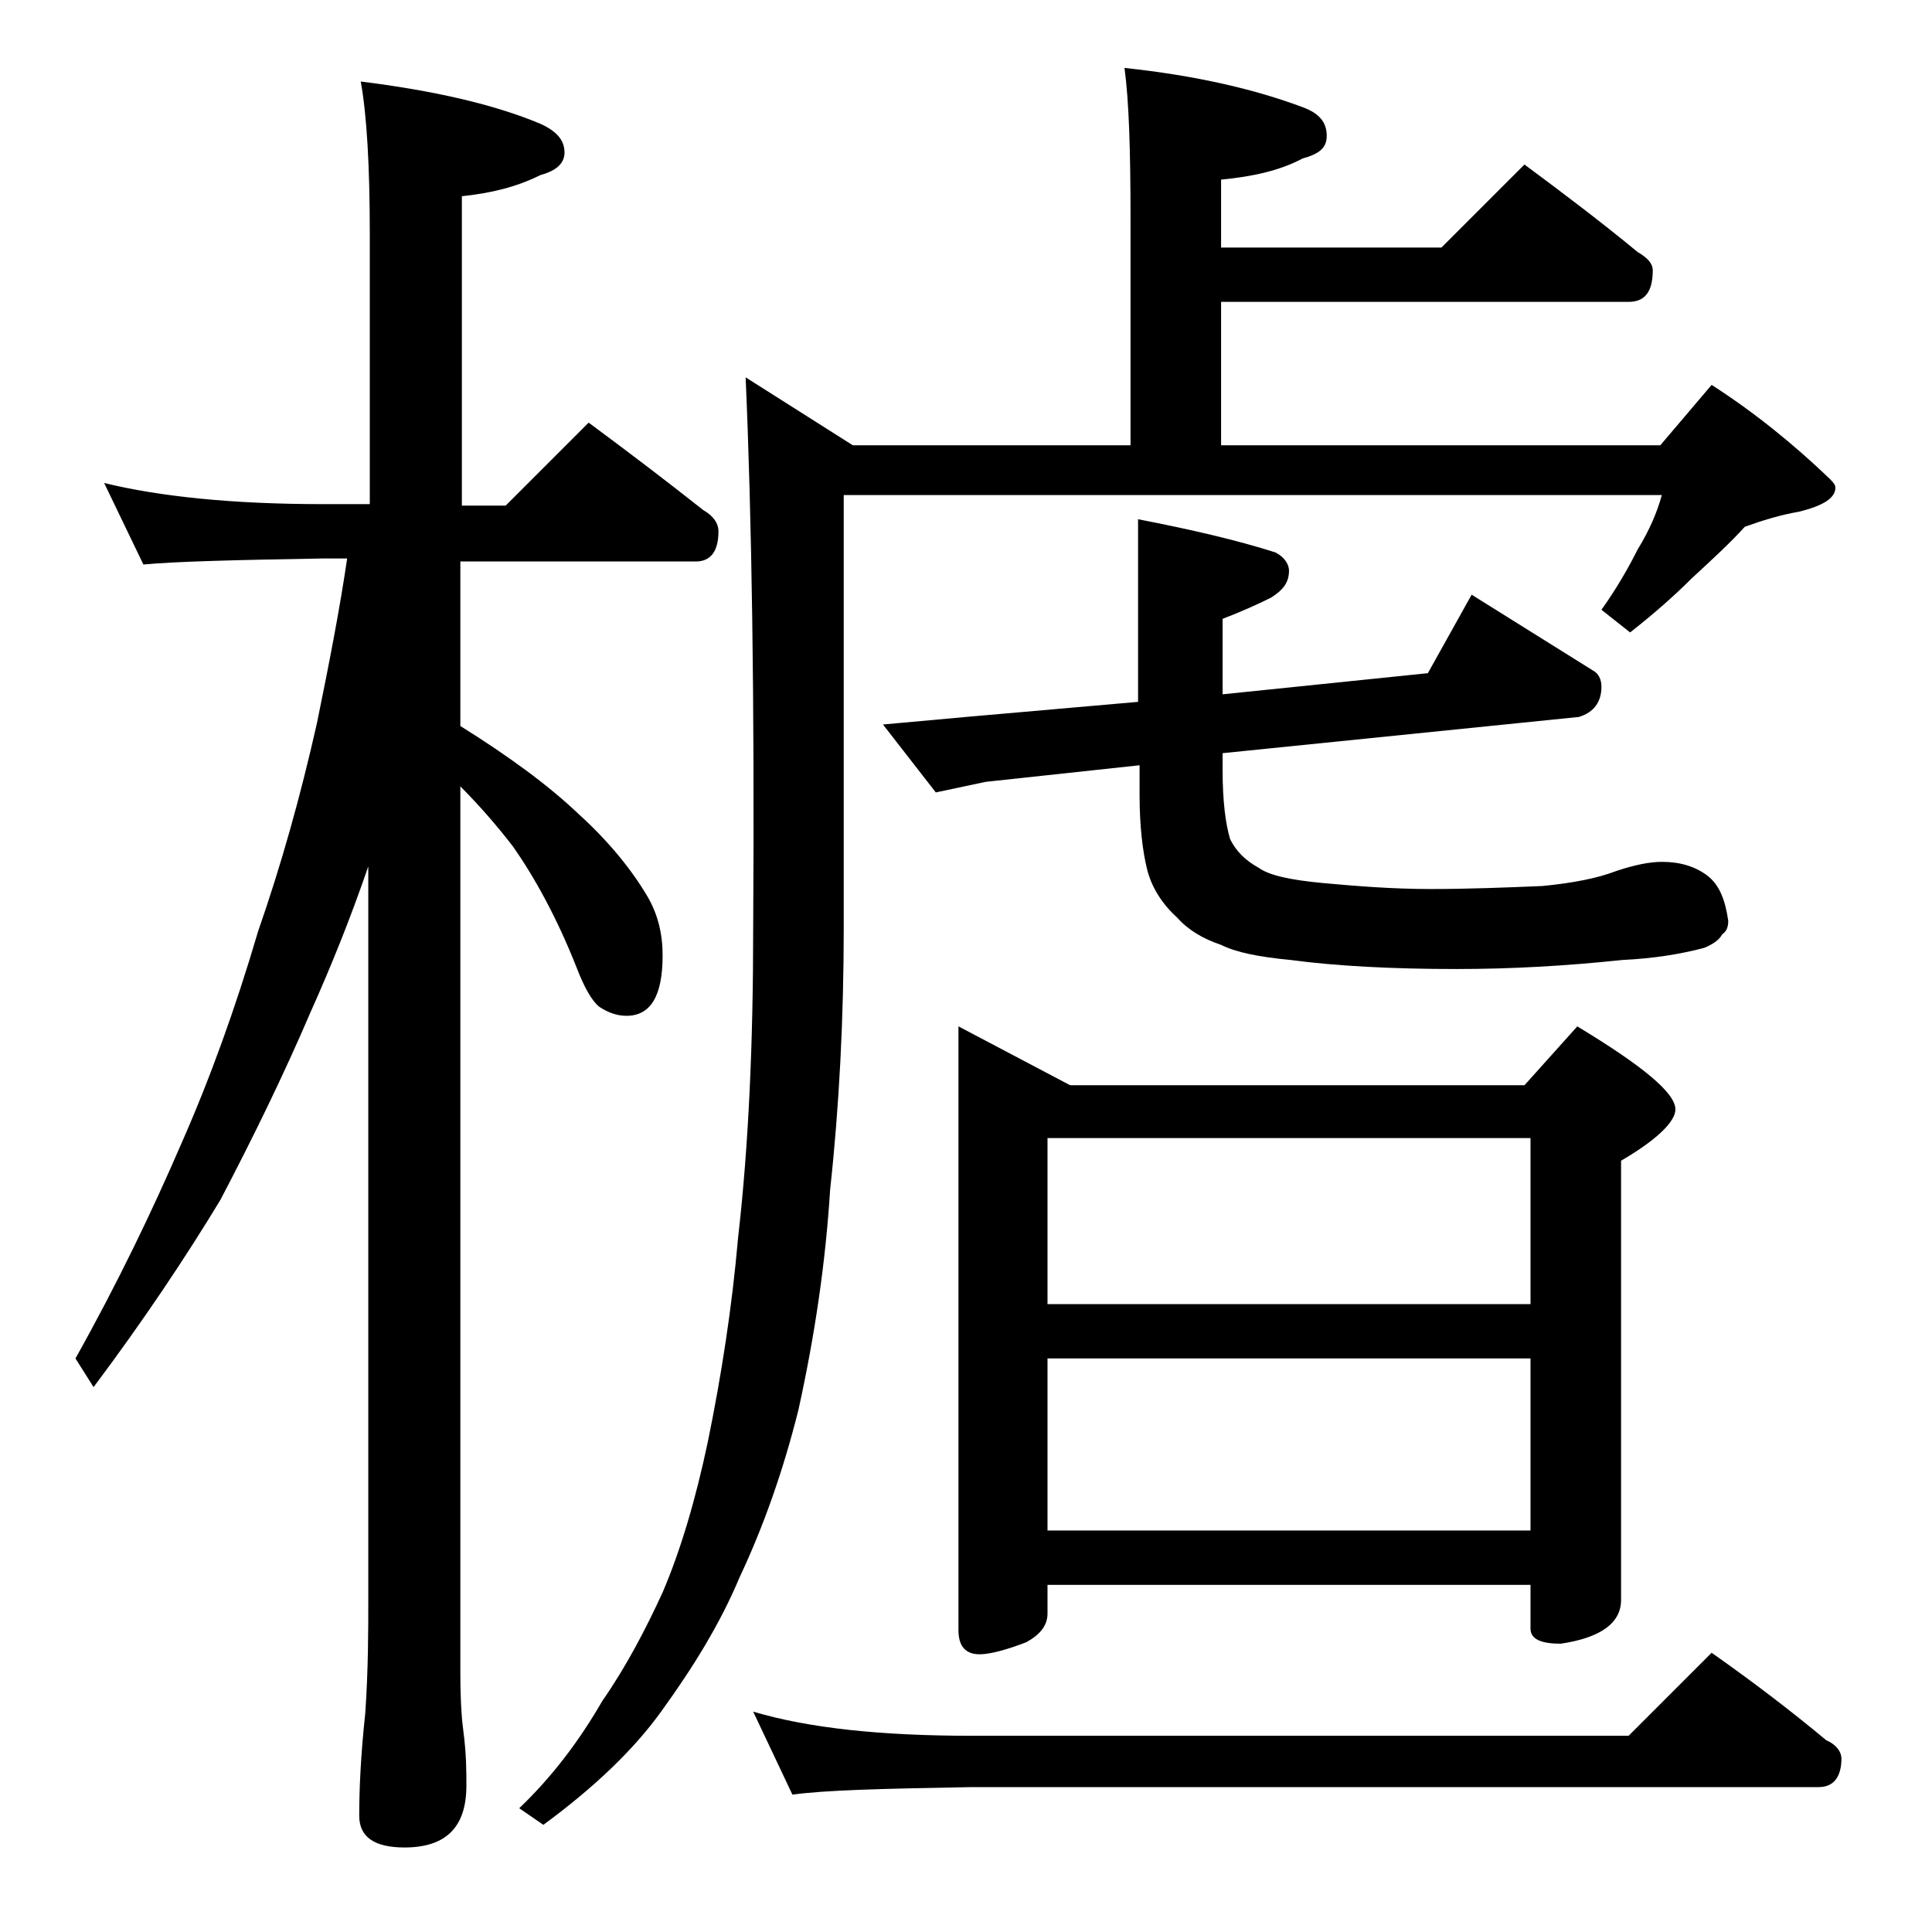
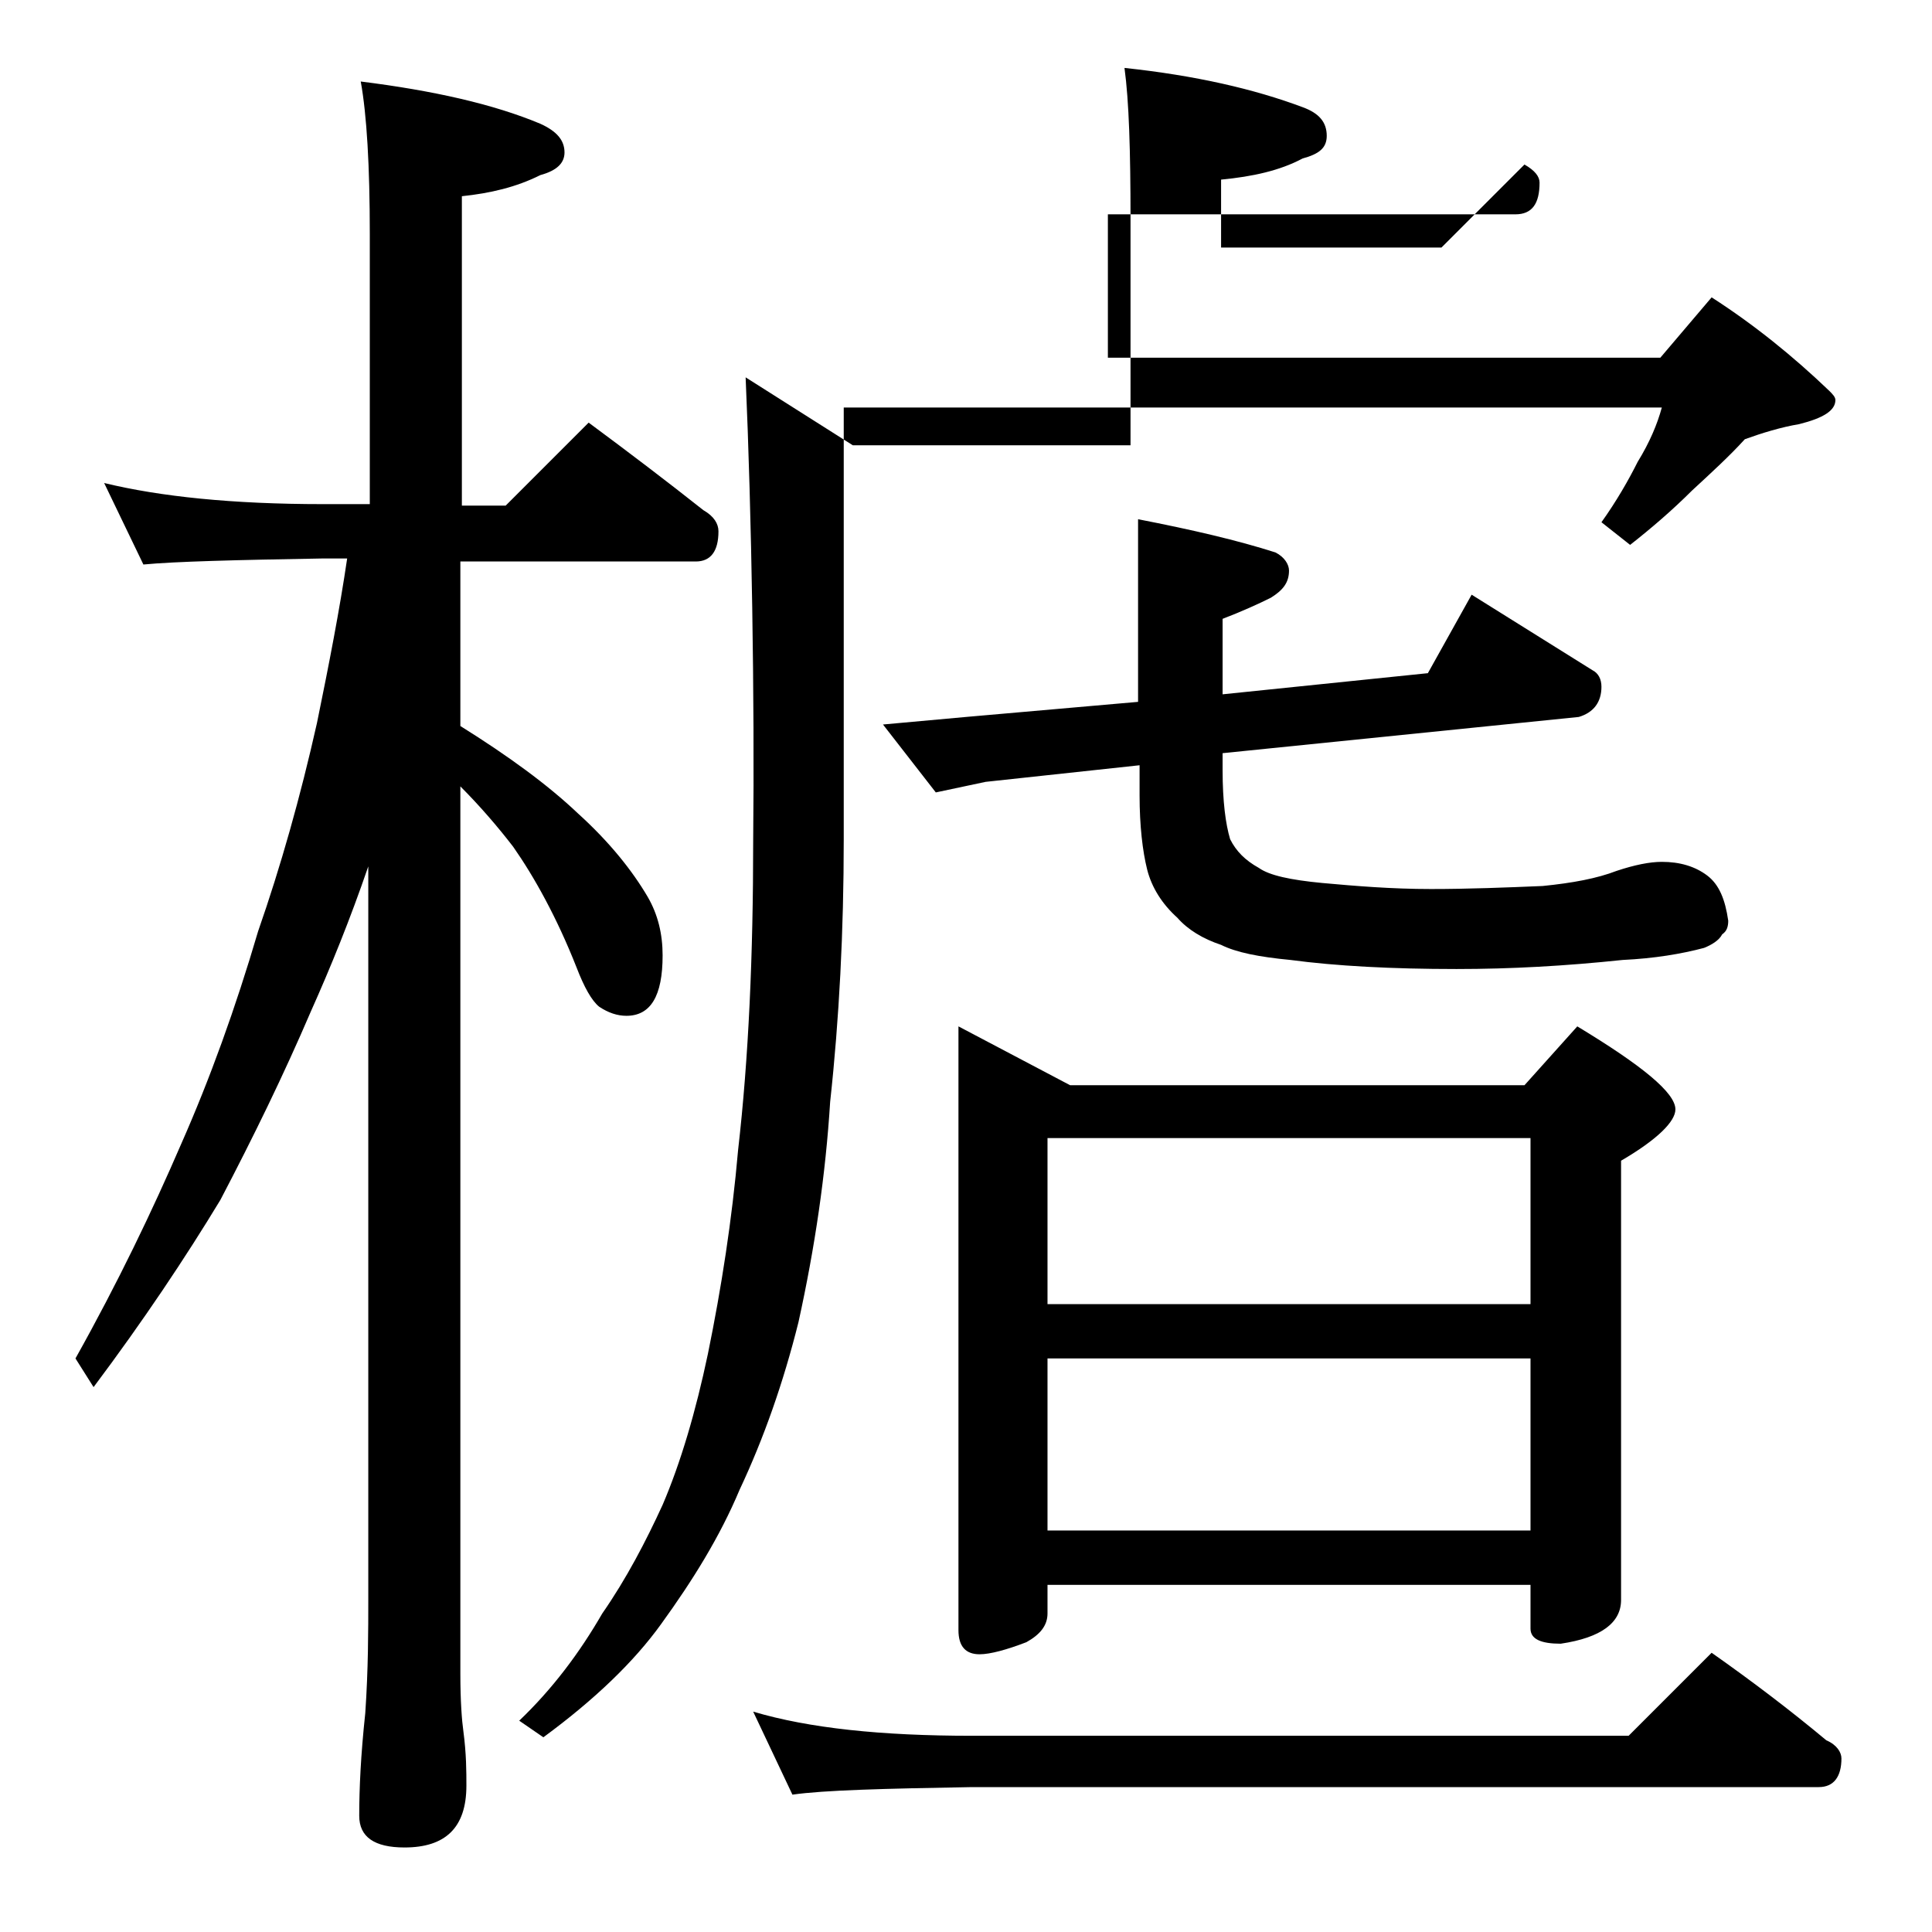
<svg xmlns="http://www.w3.org/2000/svg" version="1.1" id="Layer_1" x="0px" y="0px" viewBox="0 0 128 128" enable-background="new 0 0 128 128" xml:space="preserve">
-   <path d="M6.9,32c3.7,0.9,8.5,1.4,14.5,1.4h3.1V15.5c0-4.5-0.2-7.9-0.6-10.1c4.8,0.6,8.8,1.5,11.9,2.8c1.1,0.5,1.6,1.1,1.6,1.9  c0,0.7-0.5,1.2-1.6,1.5c-1.6,0.8-3.3,1.2-5.2,1.4v20.5h2.9l5.5-5.5c2.7,2,5.2,3.9,7.6,5.8c0.7,0.4,1,0.9,1,1.4c0,1.3-0.5,2-1.5,2  H30.5v10.9c3.2,2,5.8,3.9,7.8,5.8c2.1,1.9,3.6,3.8,4.6,5.5c0.7,1.2,1,2.5,1,3.9c0,2.7-0.8,4-2.4,4c-0.6,0-1.2-0.2-1.8-0.6  c-0.5-0.4-1-1.3-1.5-2.6c-1.3-3.3-2.8-6-4.2-8c-1-1.3-2.2-2.7-3.5-4v58.8c0,1.8,0.1,3.1,0.2,3.8c0.2,1.5,0.2,2.7,0.2,3.6  c0,2.8-1.4,4.1-4.1,4.1c-2,0-3-0.7-3-2.1c0-1.8,0.1-4,0.4-6.8c0.2-2.9,0.2-5.5,0.2-7.6V57.4c-1.2,3.5-2.5,6.7-3.8,9.6  c-1.8,4.2-3.8,8.3-6,12.5c-2.3,3.8-5.1,8-8.4,12.4L5,90c2.8-5,5.1-9.8,7-14.2c1.9-4.3,3.6-9,5.1-14.1c1.5-4.3,2.8-8.9,3.9-13.8  c0.8-3.9,1.5-7.5,2-10.9h-1.6c-5.8,0.1-9.8,0.2-11.9,0.4L6.9,32z M74.5,4.5c4.7,0.5,8.6,1.4,11.8,2.6c1.1,0.4,1.6,1,1.6,1.9  c0,0.8-0.5,1.2-1.6,1.5c-1.5,0.8-3.3,1.2-5.4,1.4v4.5h14.6l5.5-5.5c2.7,2,5.2,3.9,7.5,5.8c0.7,0.4,1,0.8,1,1.2  c0,1.4-0.5,2.1-1.6,2.1h-27v9.5H110l3.4-4c2.8,1.8,5.4,3.9,7.8,6.2c0.2,0.2,0.4,0.4,0.4,0.6c0,0.7-0.8,1.2-2.4,1.6  c-1.2,0.2-2.5,0.6-3.6,1c-1,1.1-2.2,2.2-3.5,3.4c-1.3,1.3-2.7,2.5-4.1,3.6l-1.9-1.5c1-1.4,1.8-2.8,2.4-4c0.8-1.3,1.3-2.5,1.6-3.6  H55.9v28.6c0,6.1-0.3,11.9-0.9,17.4c-0.3,4.8-1,9.6-2.1,14.6c-1,4-2.3,7.7-3.9,11.1c-1.3,3.1-3.1,6-5.2,8.9c-1.8,2.5-4.4,5-7.8,7.5  l-1.6-1.1c2.2-2.1,4-4.5,5.5-7.1c1.6-2.3,2.9-4.8,4-7.2c1.2-2.8,2.2-6.2,3-10c0.9-4.4,1.6-8.9,2-13.5c0.7-6.1,1-12.9,1-20.5  C50,46.3,49.8,34.1,49.4,25l7.1,4.5h18.4v-15C74.9,10,74.8,6.7,74.5,4.5z M49.9,113.4c3.7,1.1,8.5,1.6,14.5,1.6h43.5l5.5-5.5  c2.7,1.9,5.2,3.8,7.6,5.8c0.7,0.3,1,0.8,1,1.2c0,1.2-0.5,1.9-1.5,1.9H64.4c-5.8,0.1-9.8,0.2-11.9,0.5L49.9,113.4z M75.4,34.4  c3.6,0.7,6.6,1.4,9.1,2.2c0.6,0.3,0.9,0.8,0.9,1.2c0,0.8-0.4,1.3-1.2,1.8c-0.8,0.4-1.9,0.9-3.2,1.4v5l13.6-1.4l2.9-5.2l8,5  c0.4,0.2,0.6,0.6,0.6,1.1c0,1-0.5,1.7-1.5,2l-23.6,2.4V51c0,2.1,0.2,3.6,0.5,4.6c0.4,0.8,1,1.4,1.9,1.9c0.7,0.5,2.1,0.8,4.2,1  c2.2,0.2,4.6,0.4,7.2,0.4c2.5,0,5-0.1,7.4-0.2c2-0.2,3.6-0.5,4.9-1c1.2-0.4,2.2-0.6,3-0.6c1.2,0,2.2,0.3,3,0.9  c0.8,0.6,1.2,1.6,1.4,3c0,0.4-0.1,0.7-0.4,0.9c-0.2,0.4-0.7,0.7-1.2,0.9c-1.5,0.4-3.3,0.7-5.4,0.8c-3.8,0.4-7.4,0.6-11,0.6  c-4.3,0-8-0.2-11-0.6c-2.1-0.2-3.6-0.5-4.6-1c-1.2-0.4-2.2-1-2.9-1.8c-1-0.9-1.7-2-2-3.2c-0.3-1.2-0.5-2.9-0.5-4.9v-2l-10.2,1.1  L62,52.5L58.5,48l5.5-0.5l11.4-1V34.4z M63.5,68l7.4,3.9H101l3.5-3.9c4.3,2.6,6.5,4.4,6.5,5.5c0,0.8-1.2,2-3.6,3.4V106  c0,1.5-1.3,2.5-4,2.9c-1.3,0-2-0.3-2-1V105h-32v1.9c0,0.8-0.5,1.4-1.4,1.9c-1.3,0.5-2.4,0.8-3.1,0.8c-0.9,0-1.4-0.5-1.4-1.6V68z   M69.4,86.4h32v-11h-32V86.4z M69.4,101.4h32V90h-32V101.4z" />
+   <path d="M6.9,32c3.7,0.9,8.5,1.4,14.5,1.4h3.1V15.5c0-4.5-0.2-7.9-0.6-10.1c4.8,0.6,8.8,1.5,11.9,2.8c1.1,0.5,1.6,1.1,1.6,1.9  c0,0.7-0.5,1.2-1.6,1.5c-1.6,0.8-3.3,1.2-5.2,1.4v20.5h2.9l5.5-5.5c2.7,2,5.2,3.9,7.6,5.8c0.7,0.4,1,0.9,1,1.4c0,1.3-0.5,2-1.5,2  H30.5v10.9c3.2,2,5.8,3.9,7.8,5.8c2.1,1.9,3.6,3.8,4.6,5.5c0.7,1.2,1,2.5,1,3.9c0,2.7-0.8,4-2.4,4c-0.6,0-1.2-0.2-1.8-0.6  c-0.5-0.4-1-1.3-1.5-2.6c-1.3-3.3-2.8-6-4.2-8c-1-1.3-2.2-2.7-3.5-4v58.8c0,1.8,0.1,3.1,0.2,3.8c0.2,1.5,0.2,2.7,0.2,3.6  c0,2.8-1.4,4.1-4.1,4.1c-2,0-3-0.7-3-2.1c0-1.8,0.1-4,0.4-6.8c0.2-2.9,0.2-5.5,0.2-7.6V57.4c-1.2,3.5-2.5,6.7-3.8,9.6  c-1.8,4.2-3.8,8.3-6,12.5c-2.3,3.8-5.1,8-8.4,12.4L5,90c2.8-5,5.1-9.8,7-14.2c1.9-4.3,3.6-9,5.1-14.1c1.5-4.3,2.8-8.9,3.9-13.8  c0.8-3.9,1.5-7.5,2-10.9h-1.6c-5.8,0.1-9.8,0.2-11.9,0.4L6.9,32z M74.5,4.5c4.7,0.5,8.6,1.4,11.8,2.6c1.1,0.4,1.6,1,1.6,1.9  c0,0.8-0.5,1.2-1.6,1.5c-1.5,0.8-3.3,1.2-5.4,1.4v4.5h14.6l5.5-5.5c0.7,0.4,1,0.8,1,1.2  c0,1.4-0.5,2.1-1.6,2.1h-27v9.5H110l3.4-4c2.8,1.8,5.4,3.9,7.8,6.2c0.2,0.2,0.4,0.4,0.4,0.6c0,0.7-0.8,1.2-2.4,1.6  c-1.2,0.2-2.5,0.6-3.6,1c-1,1.1-2.2,2.2-3.5,3.4c-1.3,1.3-2.7,2.5-4.1,3.6l-1.9-1.5c1-1.4,1.8-2.8,2.4-4c0.8-1.3,1.3-2.5,1.6-3.6  H55.9v28.6c0,6.1-0.3,11.9-0.9,17.4c-0.3,4.8-1,9.6-2.1,14.6c-1,4-2.3,7.7-3.9,11.1c-1.3,3.1-3.1,6-5.2,8.9c-1.8,2.5-4.4,5-7.8,7.5  l-1.6-1.1c2.2-2.1,4-4.5,5.5-7.1c1.6-2.3,2.9-4.8,4-7.2c1.2-2.8,2.2-6.2,3-10c0.9-4.4,1.6-8.9,2-13.5c0.7-6.1,1-12.9,1-20.5  C50,46.3,49.8,34.1,49.4,25l7.1,4.5h18.4v-15C74.9,10,74.8,6.7,74.5,4.5z M49.9,113.4c3.7,1.1,8.5,1.6,14.5,1.6h43.5l5.5-5.5  c2.7,1.9,5.2,3.8,7.6,5.8c0.7,0.3,1,0.8,1,1.2c0,1.2-0.5,1.9-1.5,1.9H64.4c-5.8,0.1-9.8,0.2-11.9,0.5L49.9,113.4z M75.4,34.4  c3.6,0.7,6.6,1.4,9.1,2.2c0.6,0.3,0.9,0.8,0.9,1.2c0,0.8-0.4,1.3-1.2,1.8c-0.8,0.4-1.9,0.9-3.2,1.4v5l13.6-1.4l2.9-5.2l8,5  c0.4,0.2,0.6,0.6,0.6,1.1c0,1-0.5,1.7-1.5,2l-23.6,2.4V51c0,2.1,0.2,3.6,0.5,4.6c0.4,0.8,1,1.4,1.9,1.9c0.7,0.5,2.1,0.8,4.2,1  c2.2,0.2,4.6,0.4,7.2,0.4c2.5,0,5-0.1,7.4-0.2c2-0.2,3.6-0.5,4.9-1c1.2-0.4,2.2-0.6,3-0.6c1.2,0,2.2,0.3,3,0.9  c0.8,0.6,1.2,1.6,1.4,3c0,0.4-0.1,0.7-0.4,0.9c-0.2,0.4-0.7,0.7-1.2,0.9c-1.5,0.4-3.3,0.7-5.4,0.8c-3.8,0.4-7.4,0.6-11,0.6  c-4.3,0-8-0.2-11-0.6c-2.1-0.2-3.6-0.5-4.6-1c-1.2-0.4-2.2-1-2.9-1.8c-1-0.9-1.7-2-2-3.2c-0.3-1.2-0.5-2.9-0.5-4.9v-2l-10.2,1.1  L62,52.5L58.5,48l5.5-0.5l11.4-1V34.4z M63.5,68l7.4,3.9H101l3.5-3.9c4.3,2.6,6.5,4.4,6.5,5.5c0,0.8-1.2,2-3.6,3.4V106  c0,1.5-1.3,2.5-4,2.9c-1.3,0-2-0.3-2-1V105h-32v1.9c0,0.8-0.5,1.4-1.4,1.9c-1.3,0.5-2.4,0.8-3.1,0.8c-0.9,0-1.4-0.5-1.4-1.6V68z   M69.4,86.4h32v-11h-32V86.4z M69.4,101.4h32V90h-32V101.4z" />
</svg>